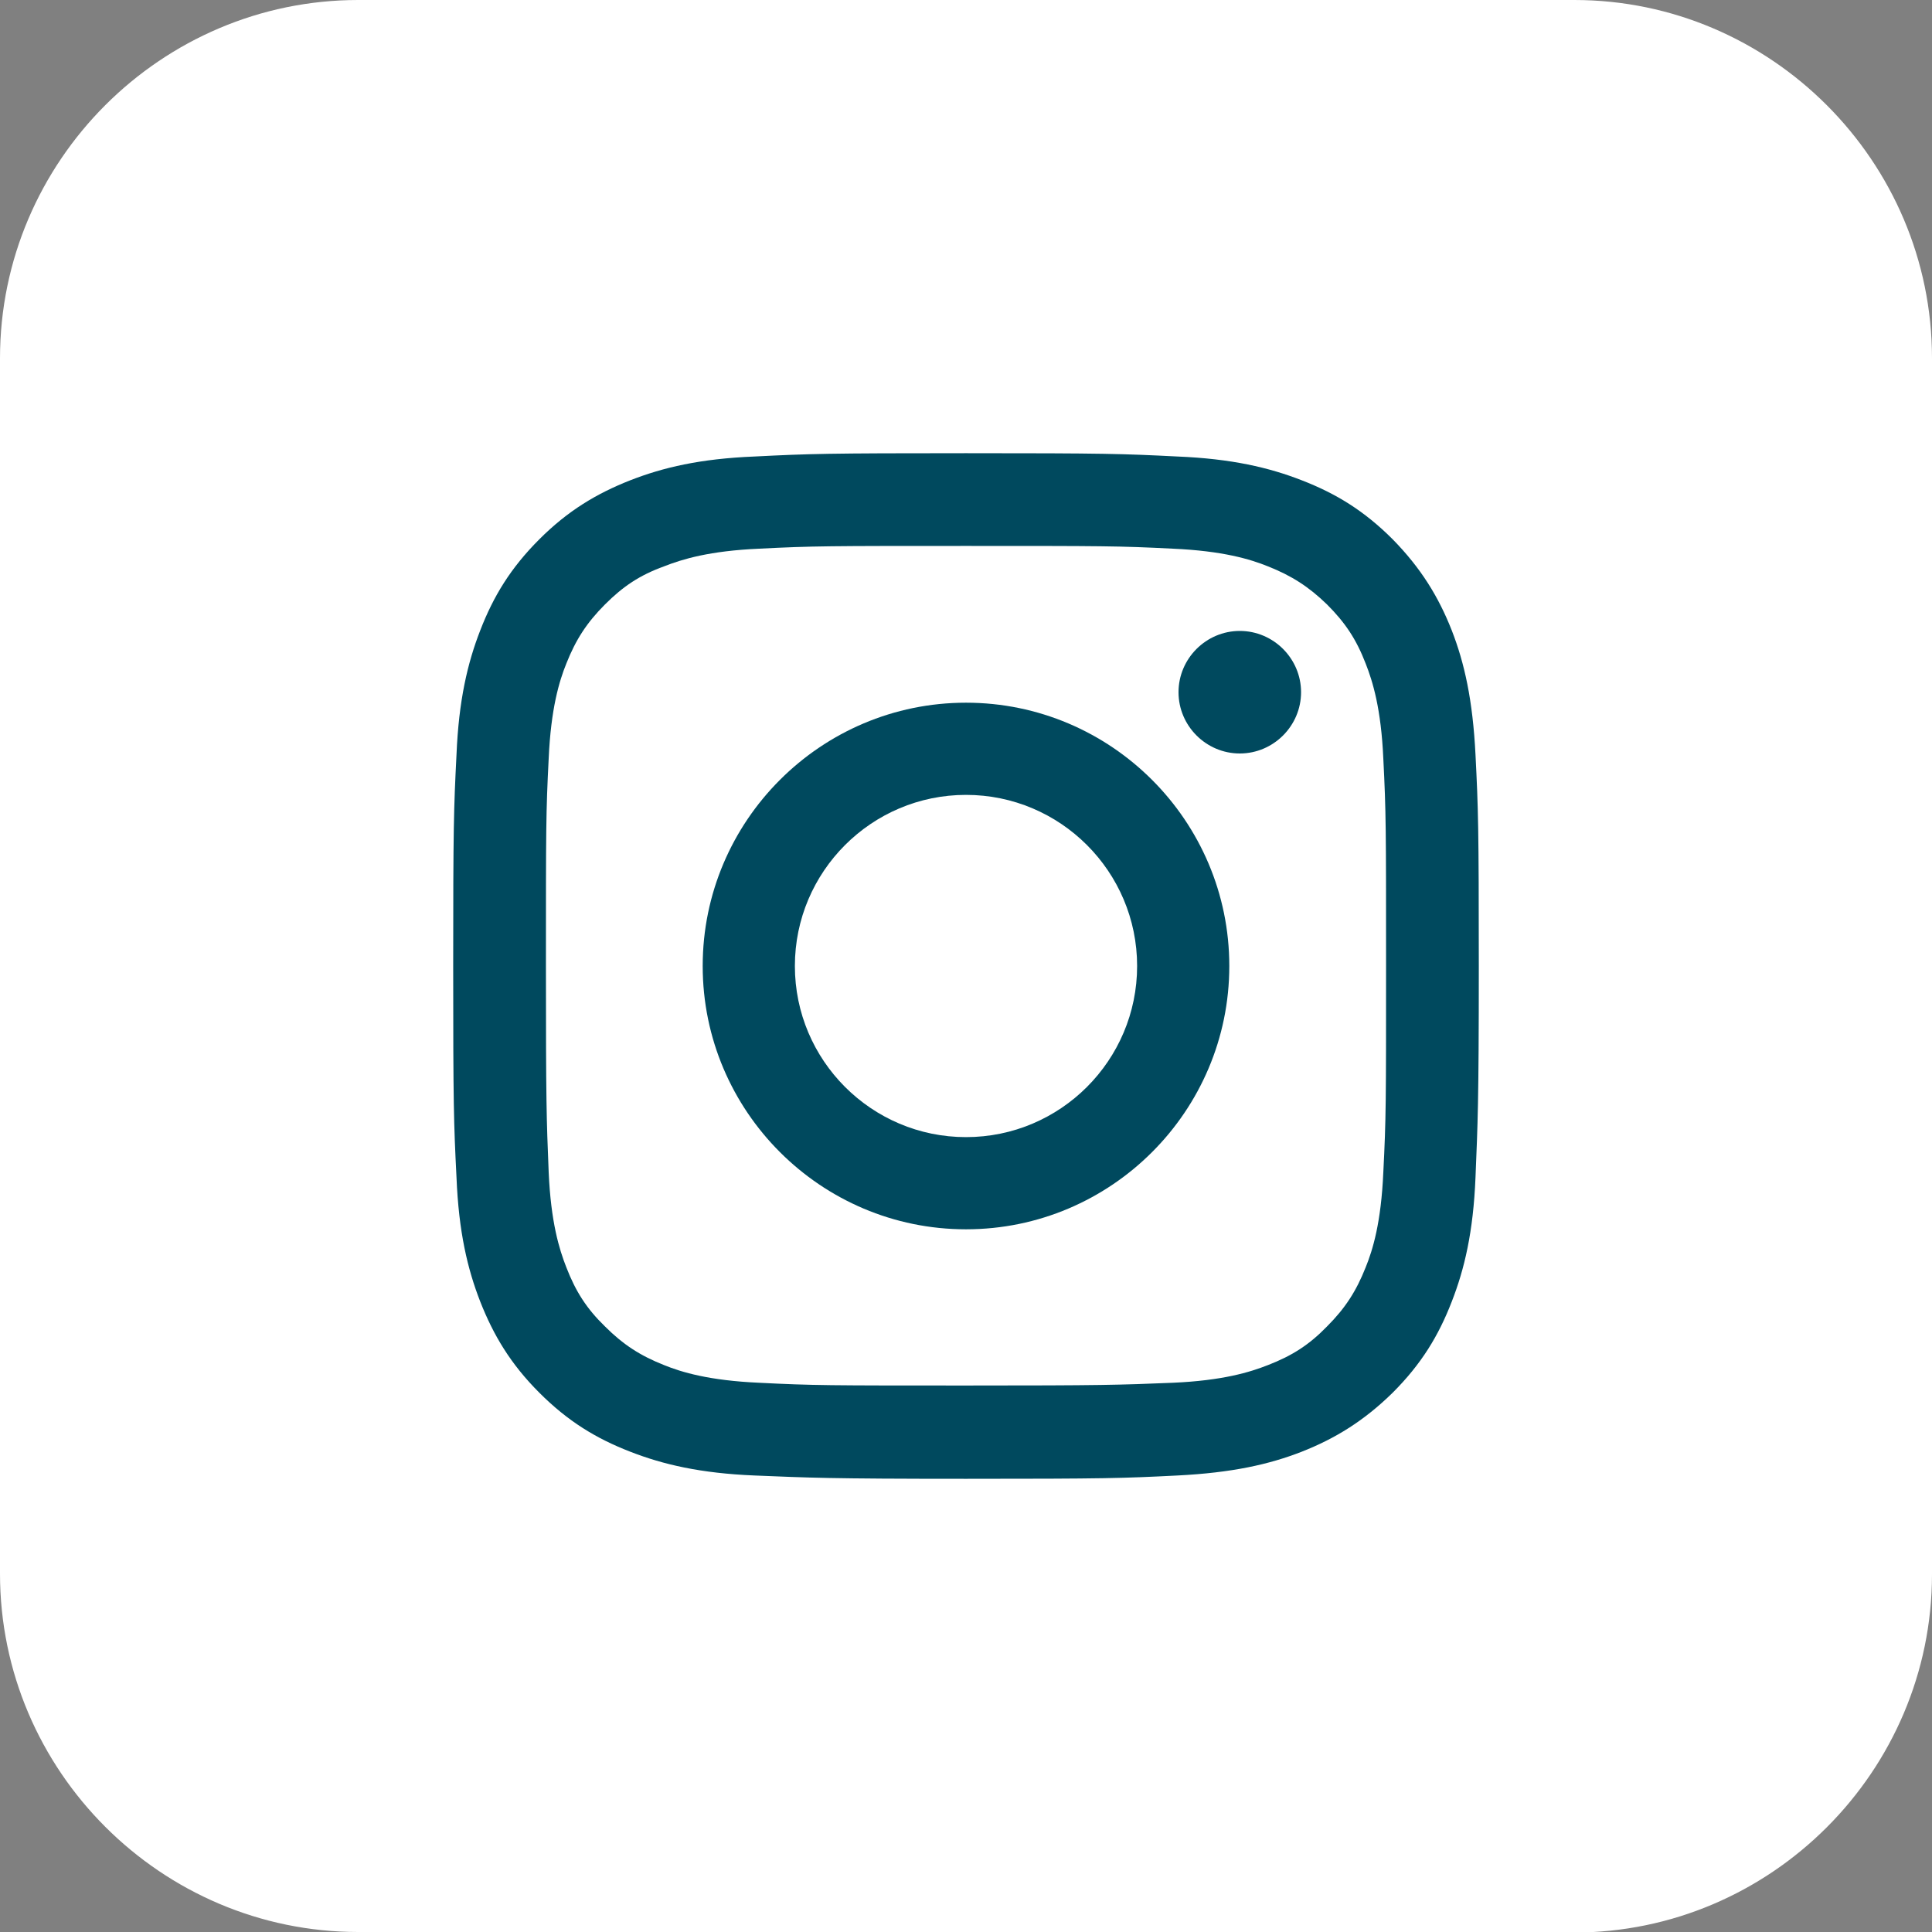
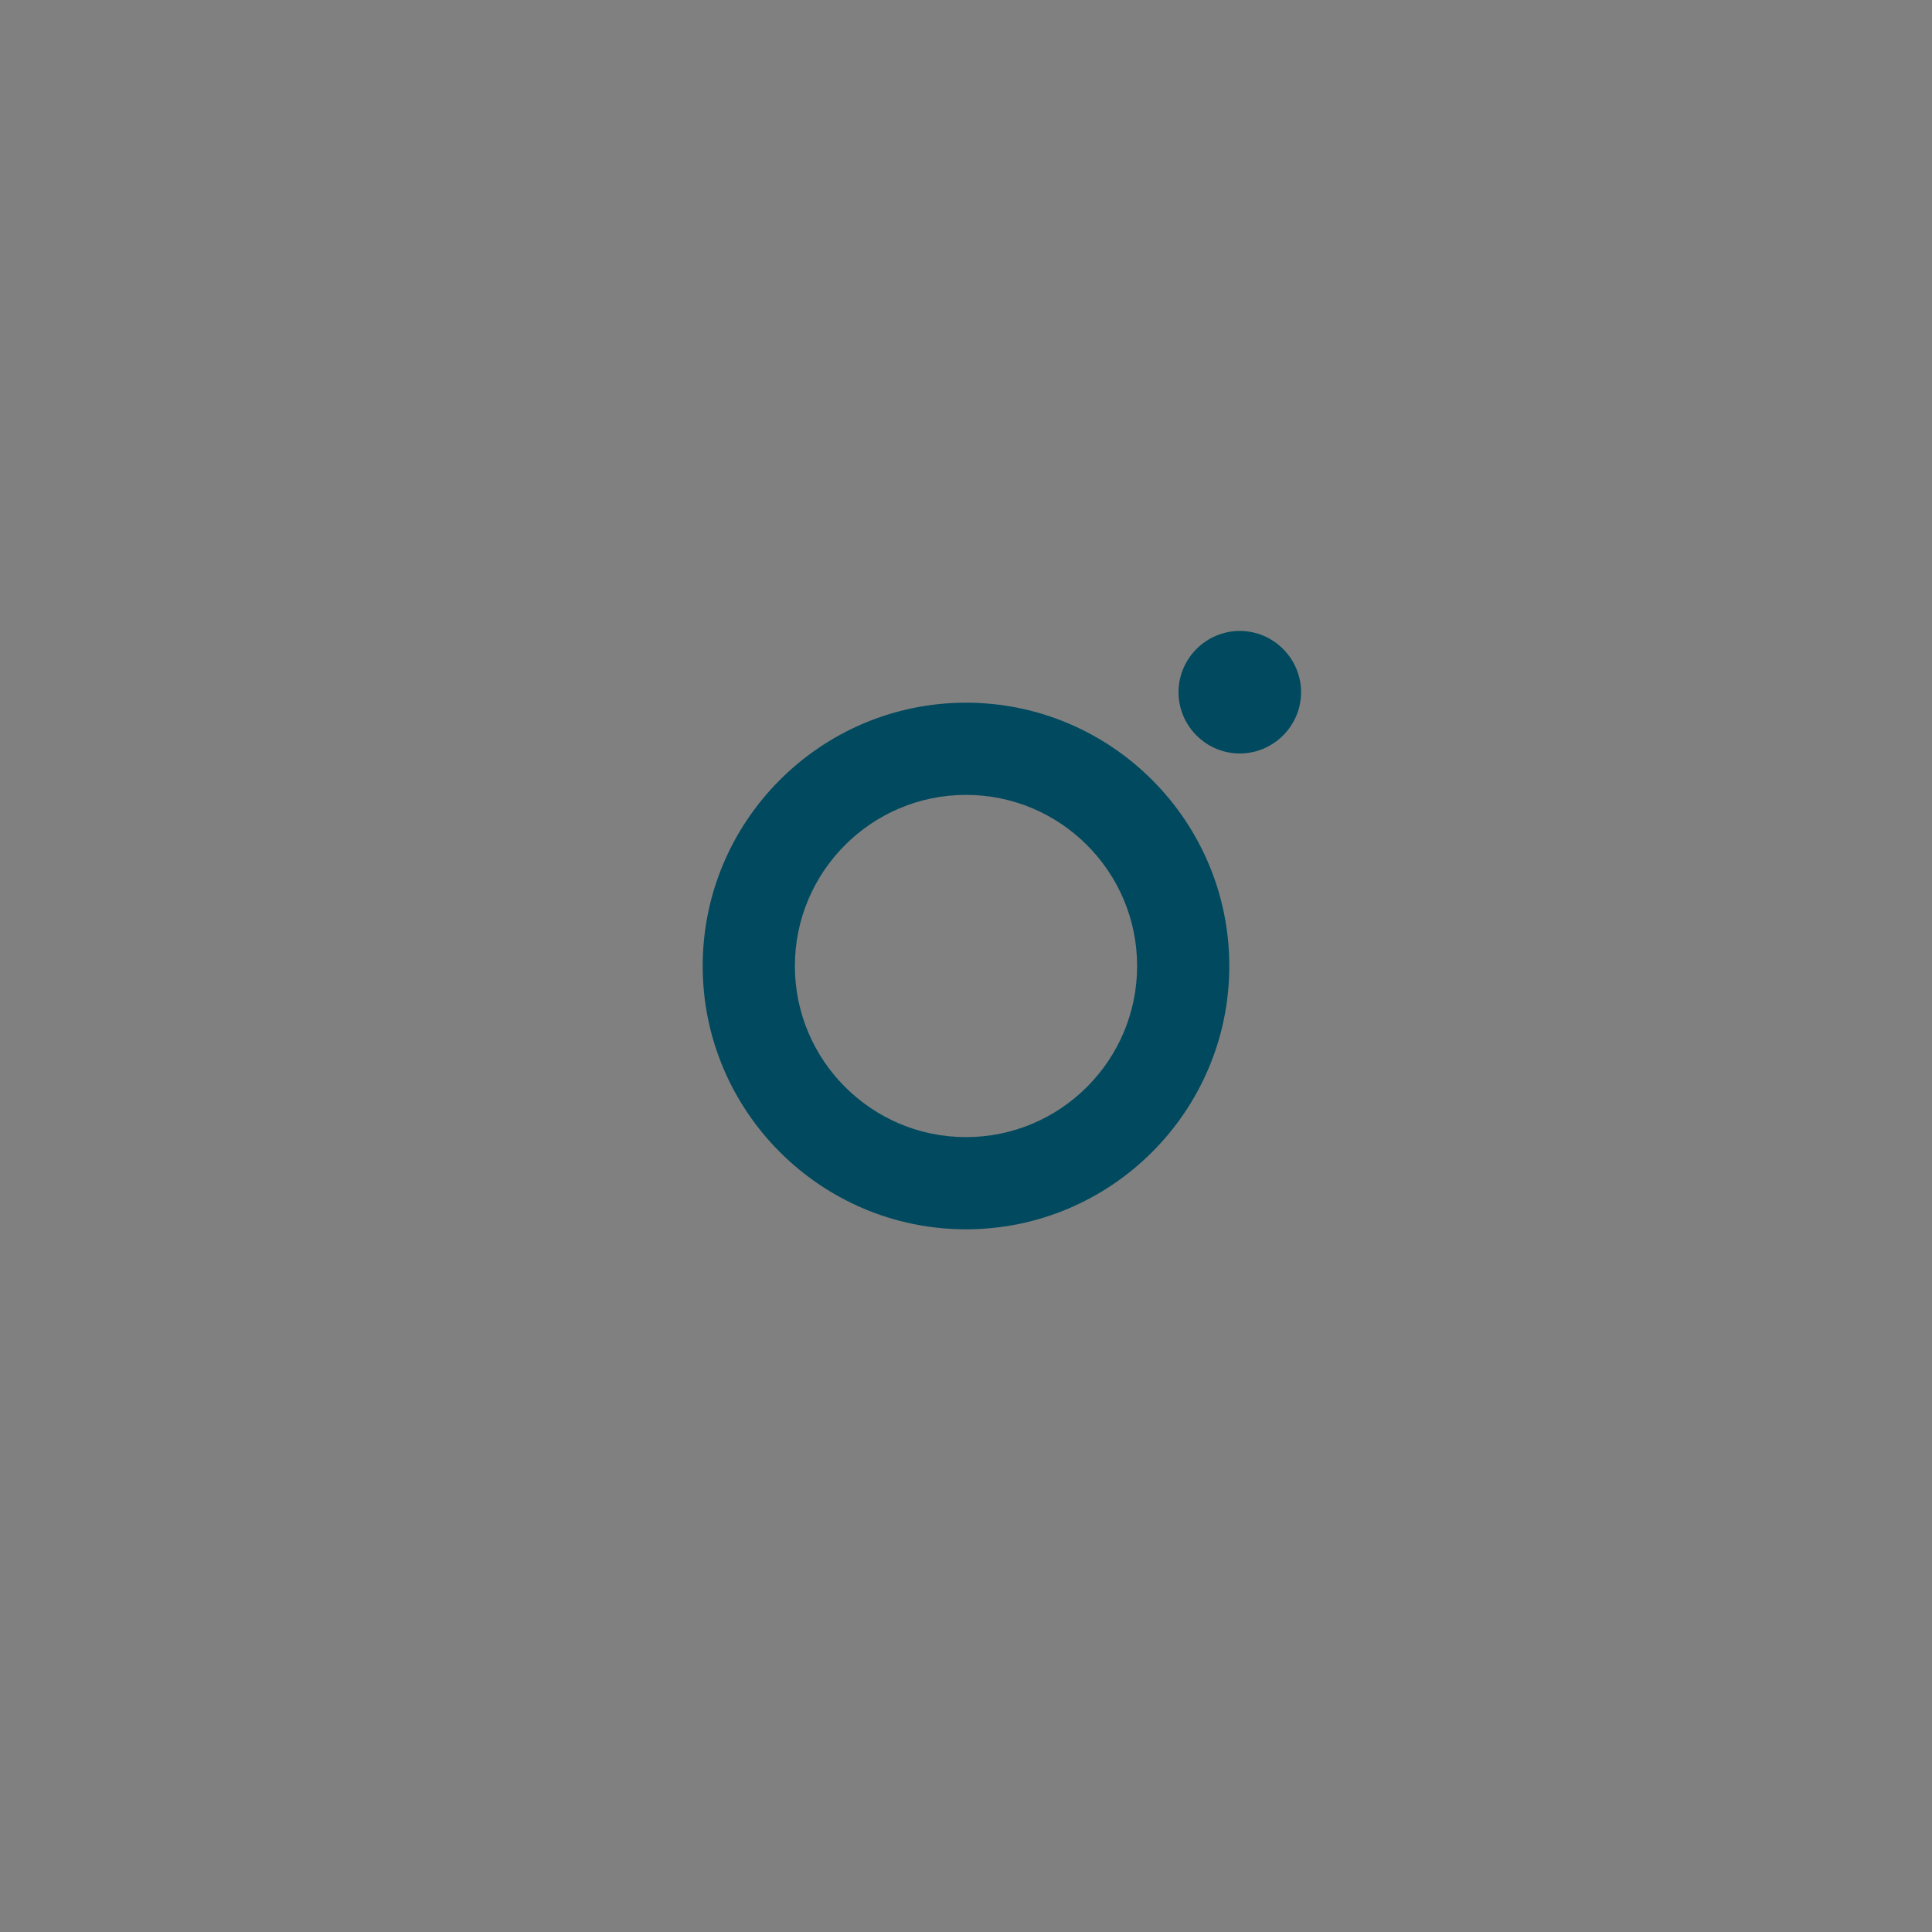
<svg xmlns="http://www.w3.org/2000/svg" version="1.1" viewBox="0 0 35 35">
  <rect x="0" y="0" width="35" height="35" fill="#808080" stroke="none" />
  <defs>
    <style>
      .cls-1 {
        fill: #fff;
      }

      .cls-2 {
        fill: #00495e;
      }
    </style>
  </defs>
  <g>
    <g id="Layer_1">
-       <path class="cls-1" d="M28.51,35H6.49c-3.57,0-6.49-2.92-6.49-6.49V6.49C0,2.92,2.92,0,6.49,0h22.03C32.08,0,35,2.92,35,6.49v22.03c0,3.57-2.92,6.49-6.49,6.49" />
-       <path class="cls-2" d="M17.5,9.89c2.48,0,2.77,0,3.75.05.9.04,1.4.19,1.72.32.43.17.74.37,1.07.69.33.33.53.63.7,1.07.13.33.28.82.32,1.72.05.98.05,1.27.05,3.75s0,2.77-.05,3.75c-.04.91-.19,1.4-.32,1.72-.17.43-.37.74-.7,1.07-.32.33-.63.53-1.07.7-.33.13-.82.28-1.72.32-.98.04-1.27.05-3.75.05s-2.77,0-3.75-.05c-.9-.04-1.4-.19-1.72-.32-.43-.17-.74-.37-1.07-.7-.33-.32-.53-.63-.7-1.07-.13-.33-.28-.82-.32-1.72-.04-.98-.05-1.27-.05-3.75s0-2.77.05-3.75c.04-.9.19-1.4.32-1.72.17-.43.37-.74.7-1.07.33-.33.63-.53,1.07-.69.33-.13.82-.28,1.72-.32.98-.05,1.27-.05,3.75-.05M17.5,8.21c-2.52,0-2.84.01-3.83.06-.99.04-1.66.2-2.25.43-.61.24-1.13.55-1.65,1.07-.52.52-.83,1.03-1.07,1.65-.23.59-.39,1.27-.43,2.25-.05.99-.06,1.31-.06,3.83s.01,2.84.06,3.83c.04.99.2,1.66.43,2.25.24.61.55,1.13,1.07,1.65.52.52,1.03.83,1.65,1.07.59.23,1.27.39,2.25.43.99.04,1.31.06,3.83.06s2.84-.01,3.83-.06c.99-.05,1.66-.2,2.25-.43.61-.24,1.13-.56,1.65-1.07.52-.52.83-1.03,1.07-1.65.23-.59.39-1.26.43-2.25.04-.99.06-1.31.06-3.83s-.01-2.84-.06-3.83c-.05-.99-.2-1.66-.43-2.25-.24-.61-.56-1.13-1.07-1.65-.52-.52-1.03-.83-1.65-1.07-.59-.23-1.27-.39-2.25-.43-.99-.05-1.31-.06-3.83-.06" />
      <path class="cls-2" d="M17.5,12.73c-2.63,0-4.77,2.14-4.77,4.77s2.14,4.77,4.77,4.77,4.77-2.14,4.77-4.77-2.14-4.77-4.77-4.77M17.5,20.6c-1.71,0-3.1-1.39-3.1-3.1s1.39-3.1,3.1-3.1,3.1,1.39,3.1,3.1-1.39,3.1-3.1,3.1" />
      <path class="cls-2" d="M23.57,12.54c0,.61-.5,1.11-1.11,1.11s-1.11-.5-1.11-1.11.5-1.11,1.11-1.11,1.11.5,1.11,1.11" />
    </g>
  </g>
</svg>